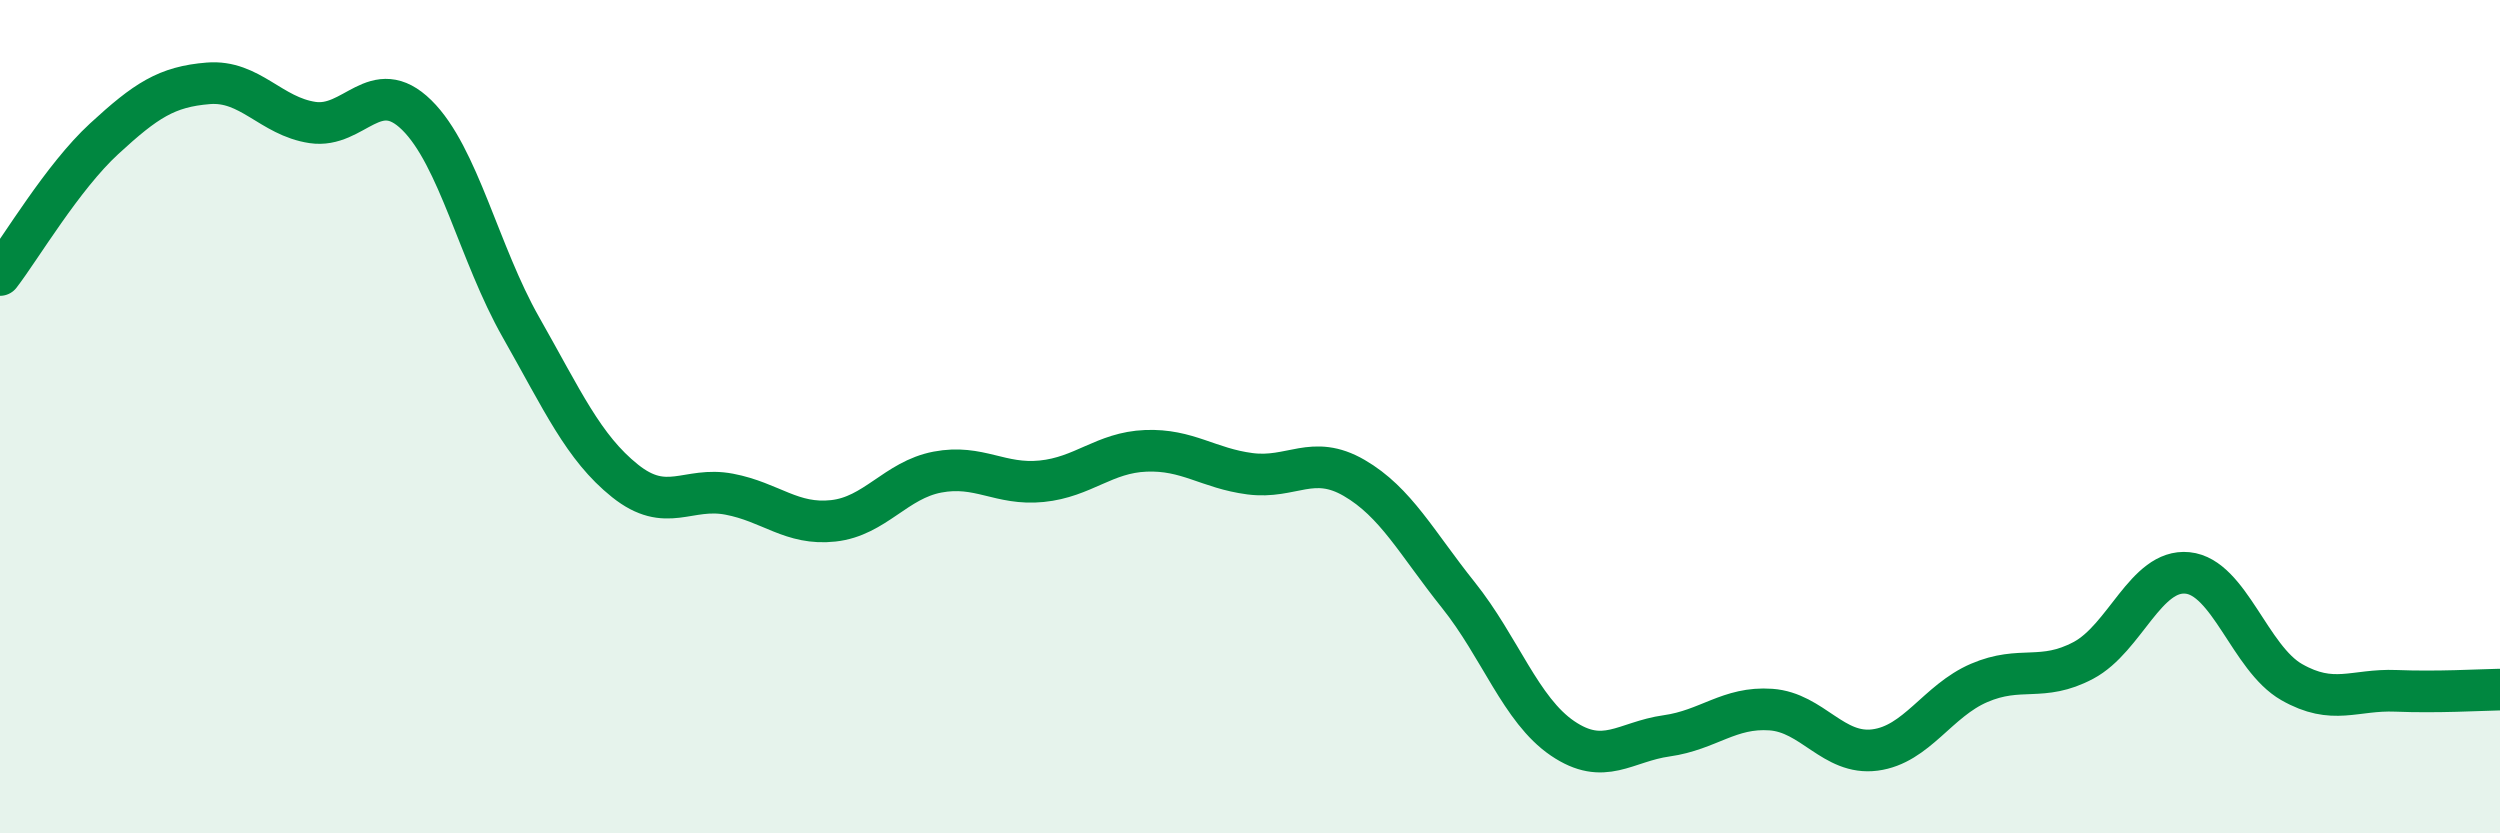
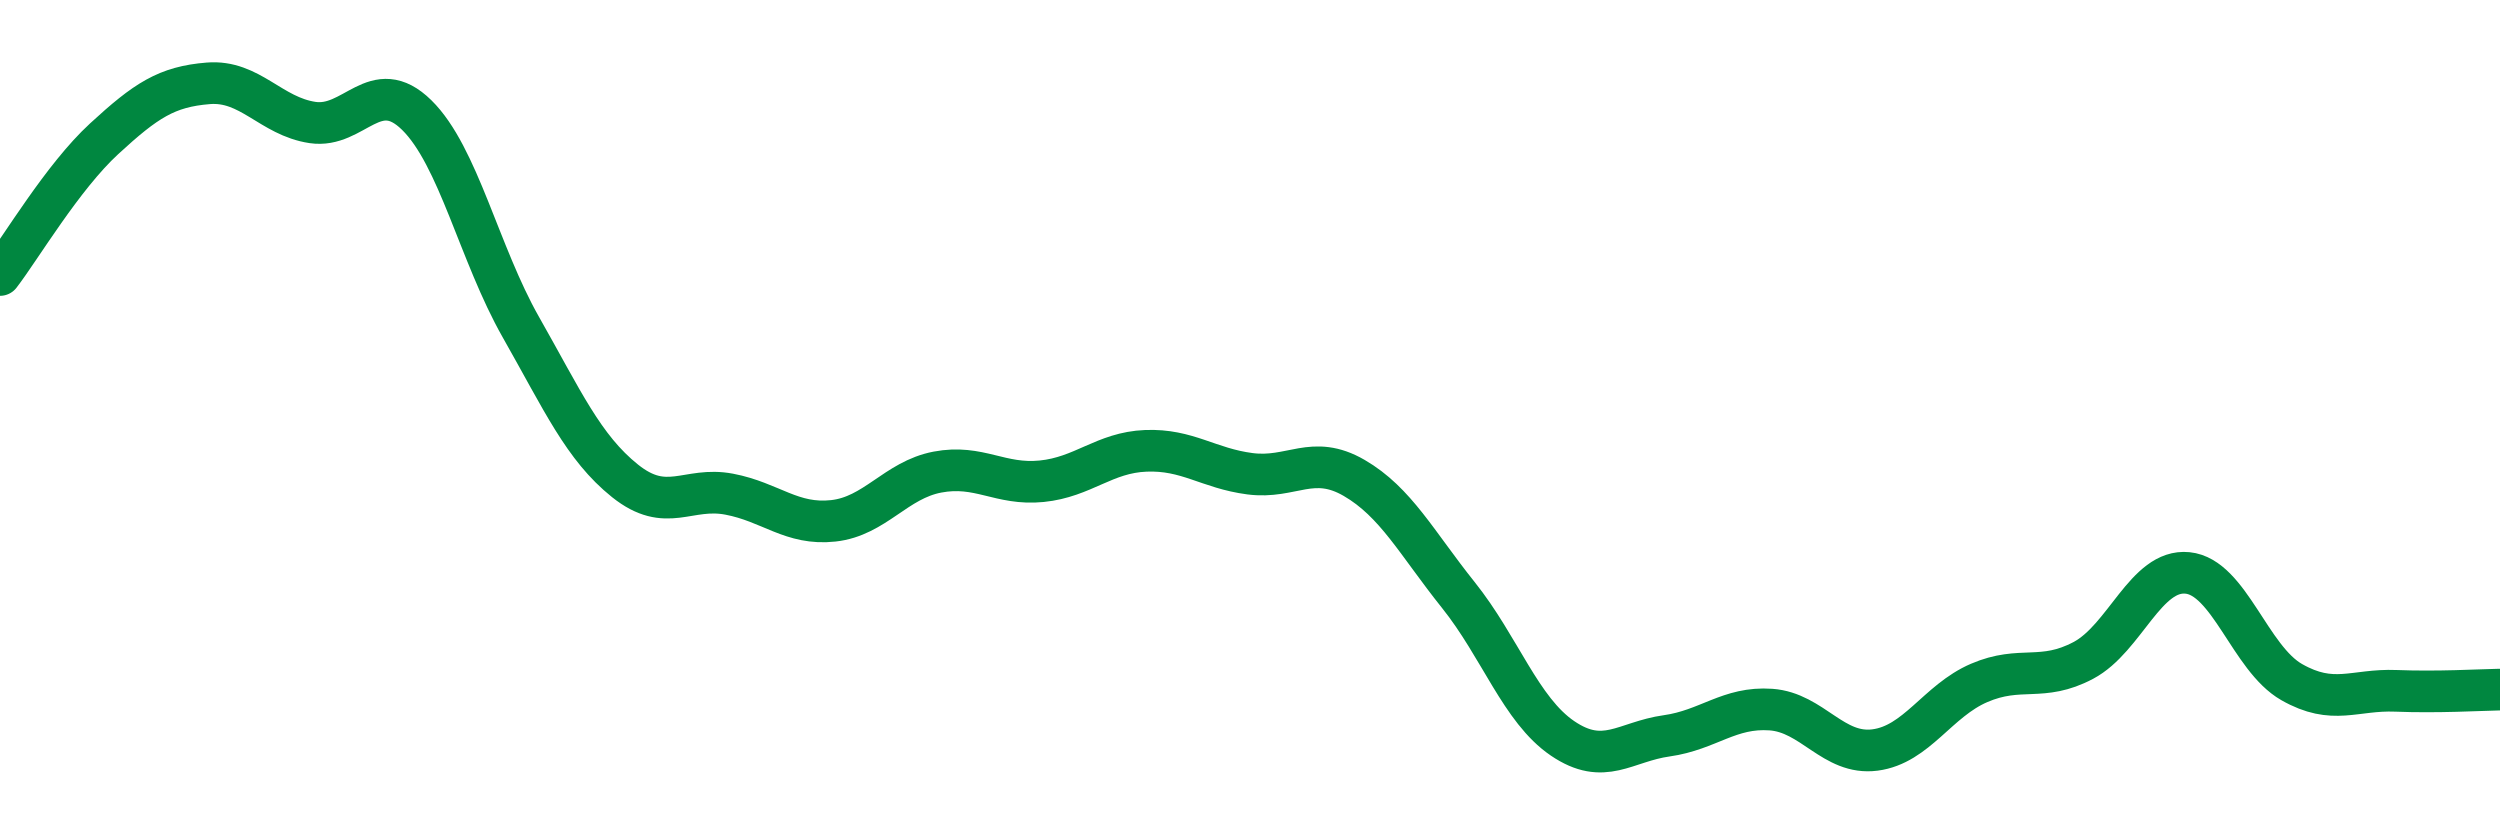
<svg xmlns="http://www.w3.org/2000/svg" width="60" height="20" viewBox="0 0 60 20">
-   <path d="M 0,6.6 C 0.5,5.95 1.5,4.25 2.5,3.33 C 3.5,2.41 4,2.08 5,2 C 6,1.92 6.5,2.79 7.5,2.94 C 8.5,3.09 9,1.78 10,2.76 C 11,3.74 11.5,6.09 12.5,7.85 C 13.5,9.61 14,10.74 15,11.54 C 16,12.34 16.5,11.67 17.5,11.86 C 18.5,12.05 19,12.61 20,12.5 C 21,12.39 21.5,11.52 22.5,11.33 C 23.5,11.14 24,11.65 25,11.55 C 26,11.45 26.5,10.86 27.5,10.82 C 28.5,10.78 29,11.24 30,11.37 C 31,11.5 31.5,10.89 32.5,11.47 C 33.5,12.05 34,13.03 35,14.28 C 36,15.53 36.5,17.04 37.5,17.72 C 38.5,18.4 39,17.8 40,17.66 C 41,17.52 41.5,16.96 42.5,17.03 C 43.5,17.1 44,18.13 45,18 C 46,17.87 46.5,16.82 47.5,16.39 C 48.5,15.96 49,16.38 50,15.85 C 51,15.32 51.5,13.65 52.5,13.75 C 53.5,13.85 54,15.8 55,16.37 C 56,16.94 56.5,16.54 57.5,16.58 C 58.5,16.62 59.5,16.56 60,16.55L60 20L0 20Z" fill="#008740" opacity="0.1" stroke-linecap="round" stroke-linejoin="round" />
  <path d="M 0,6.6 C 0.5,5.95 1.5,4.25 2.5,3.33 C 3.5,2.41 4,2.08 5,2 C 6,1.92 6.5,2.79 7.5,2.94 C 8.5,3.09 9,1.78 10,2.76 C 11,3.74 11.5,6.09 12.5,7.85 C 13.5,9.61 14,10.74 15,11.54 C 16,12.34 16.5,11.67 17.5,11.86 C 18.5,12.05 19,12.61 20,12.5 C 21,12.39 21.5,11.52 22.5,11.33 C 23.5,11.14 24,11.65 25,11.55 C 26,11.45 26.5,10.86 27.5,10.82 C 28.5,10.78 29,11.24 30,11.37 C 31,11.5 31.5,10.89 32.5,11.47 C 33.5,12.05 34,13.03 35,14.28 C 36,15.53 36.5,17.04 37.5,17.72 C 38.5,18.4 39,17.8 40,17.66 C 41,17.52 41.5,16.96 42.5,17.03 C 43.5,17.1 44,18.13 45,18 C 46,17.87 46.5,16.82 47.5,16.39 C 48.5,15.96 49,16.38 50,15.85 C 51,15.32 51.5,13.65 52.5,13.75 C 53.5,13.85 54,15.8 55,16.37 C 56,16.94 56.5,16.54 57.5,16.58 C 58.5,16.62 59.5,16.56 60,16.55" stroke="#008740" stroke-width="1" fill="none" stroke-linecap="round" stroke-linejoin="round" />
</svg>